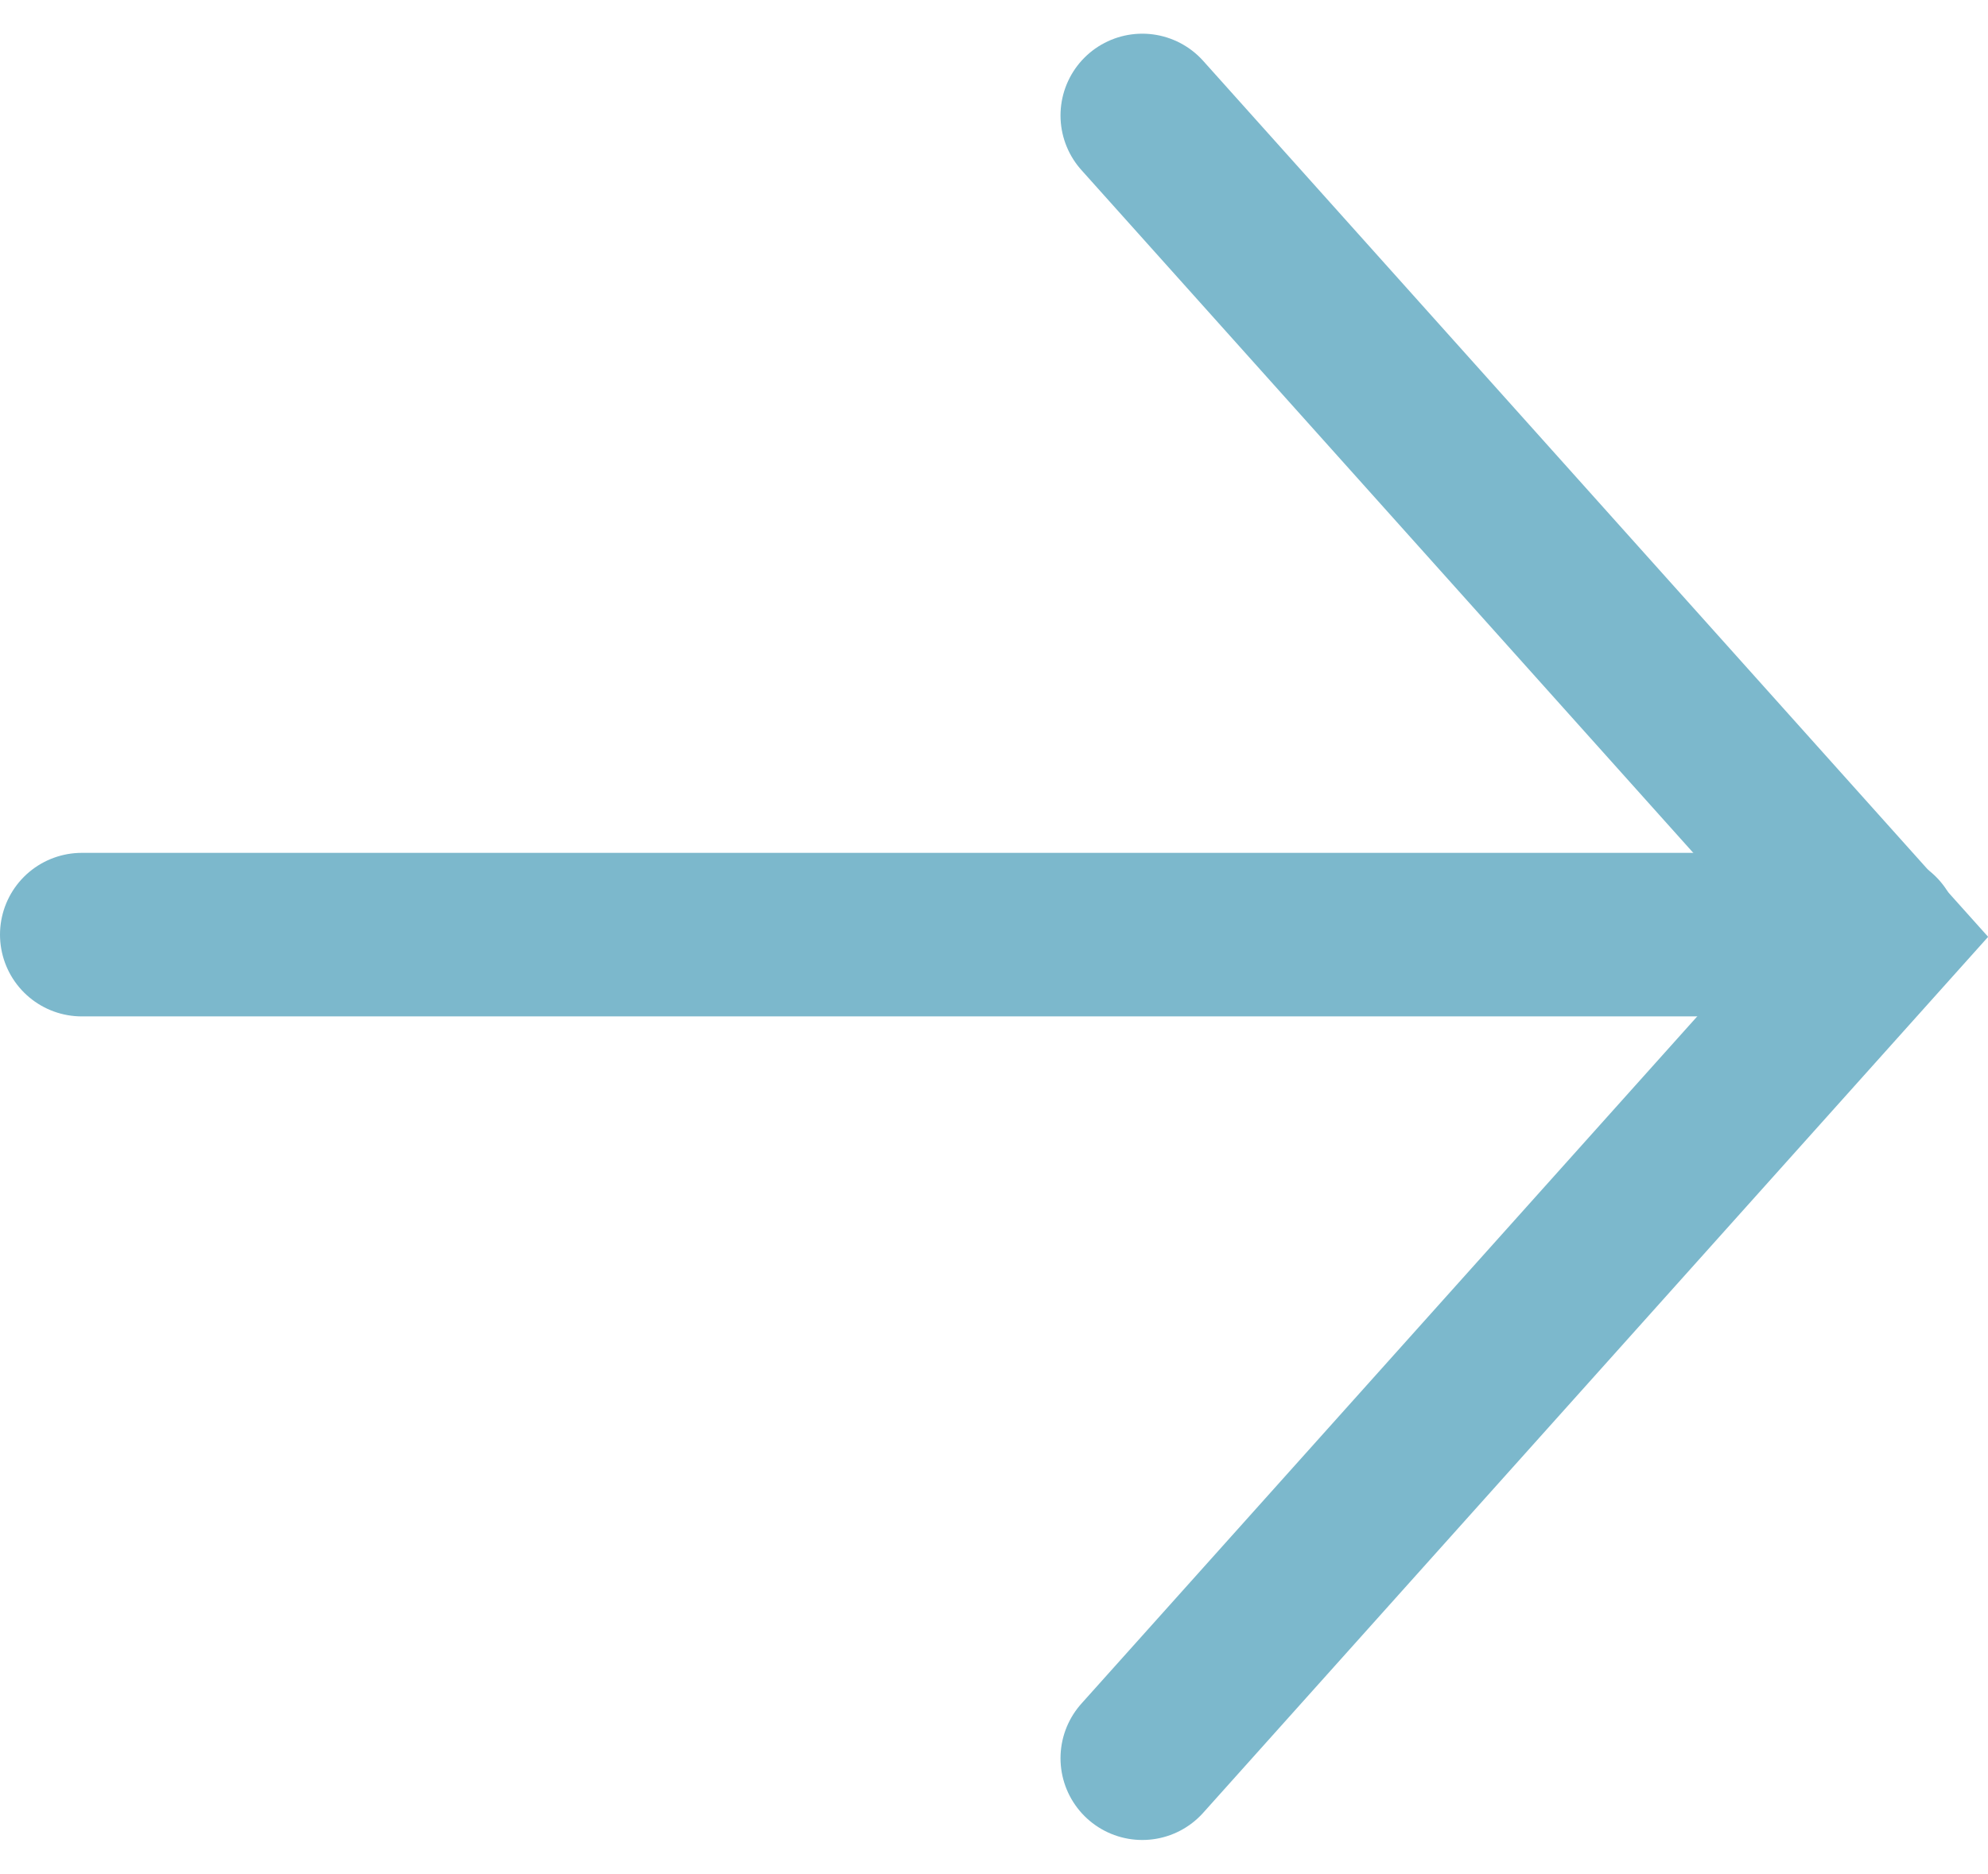
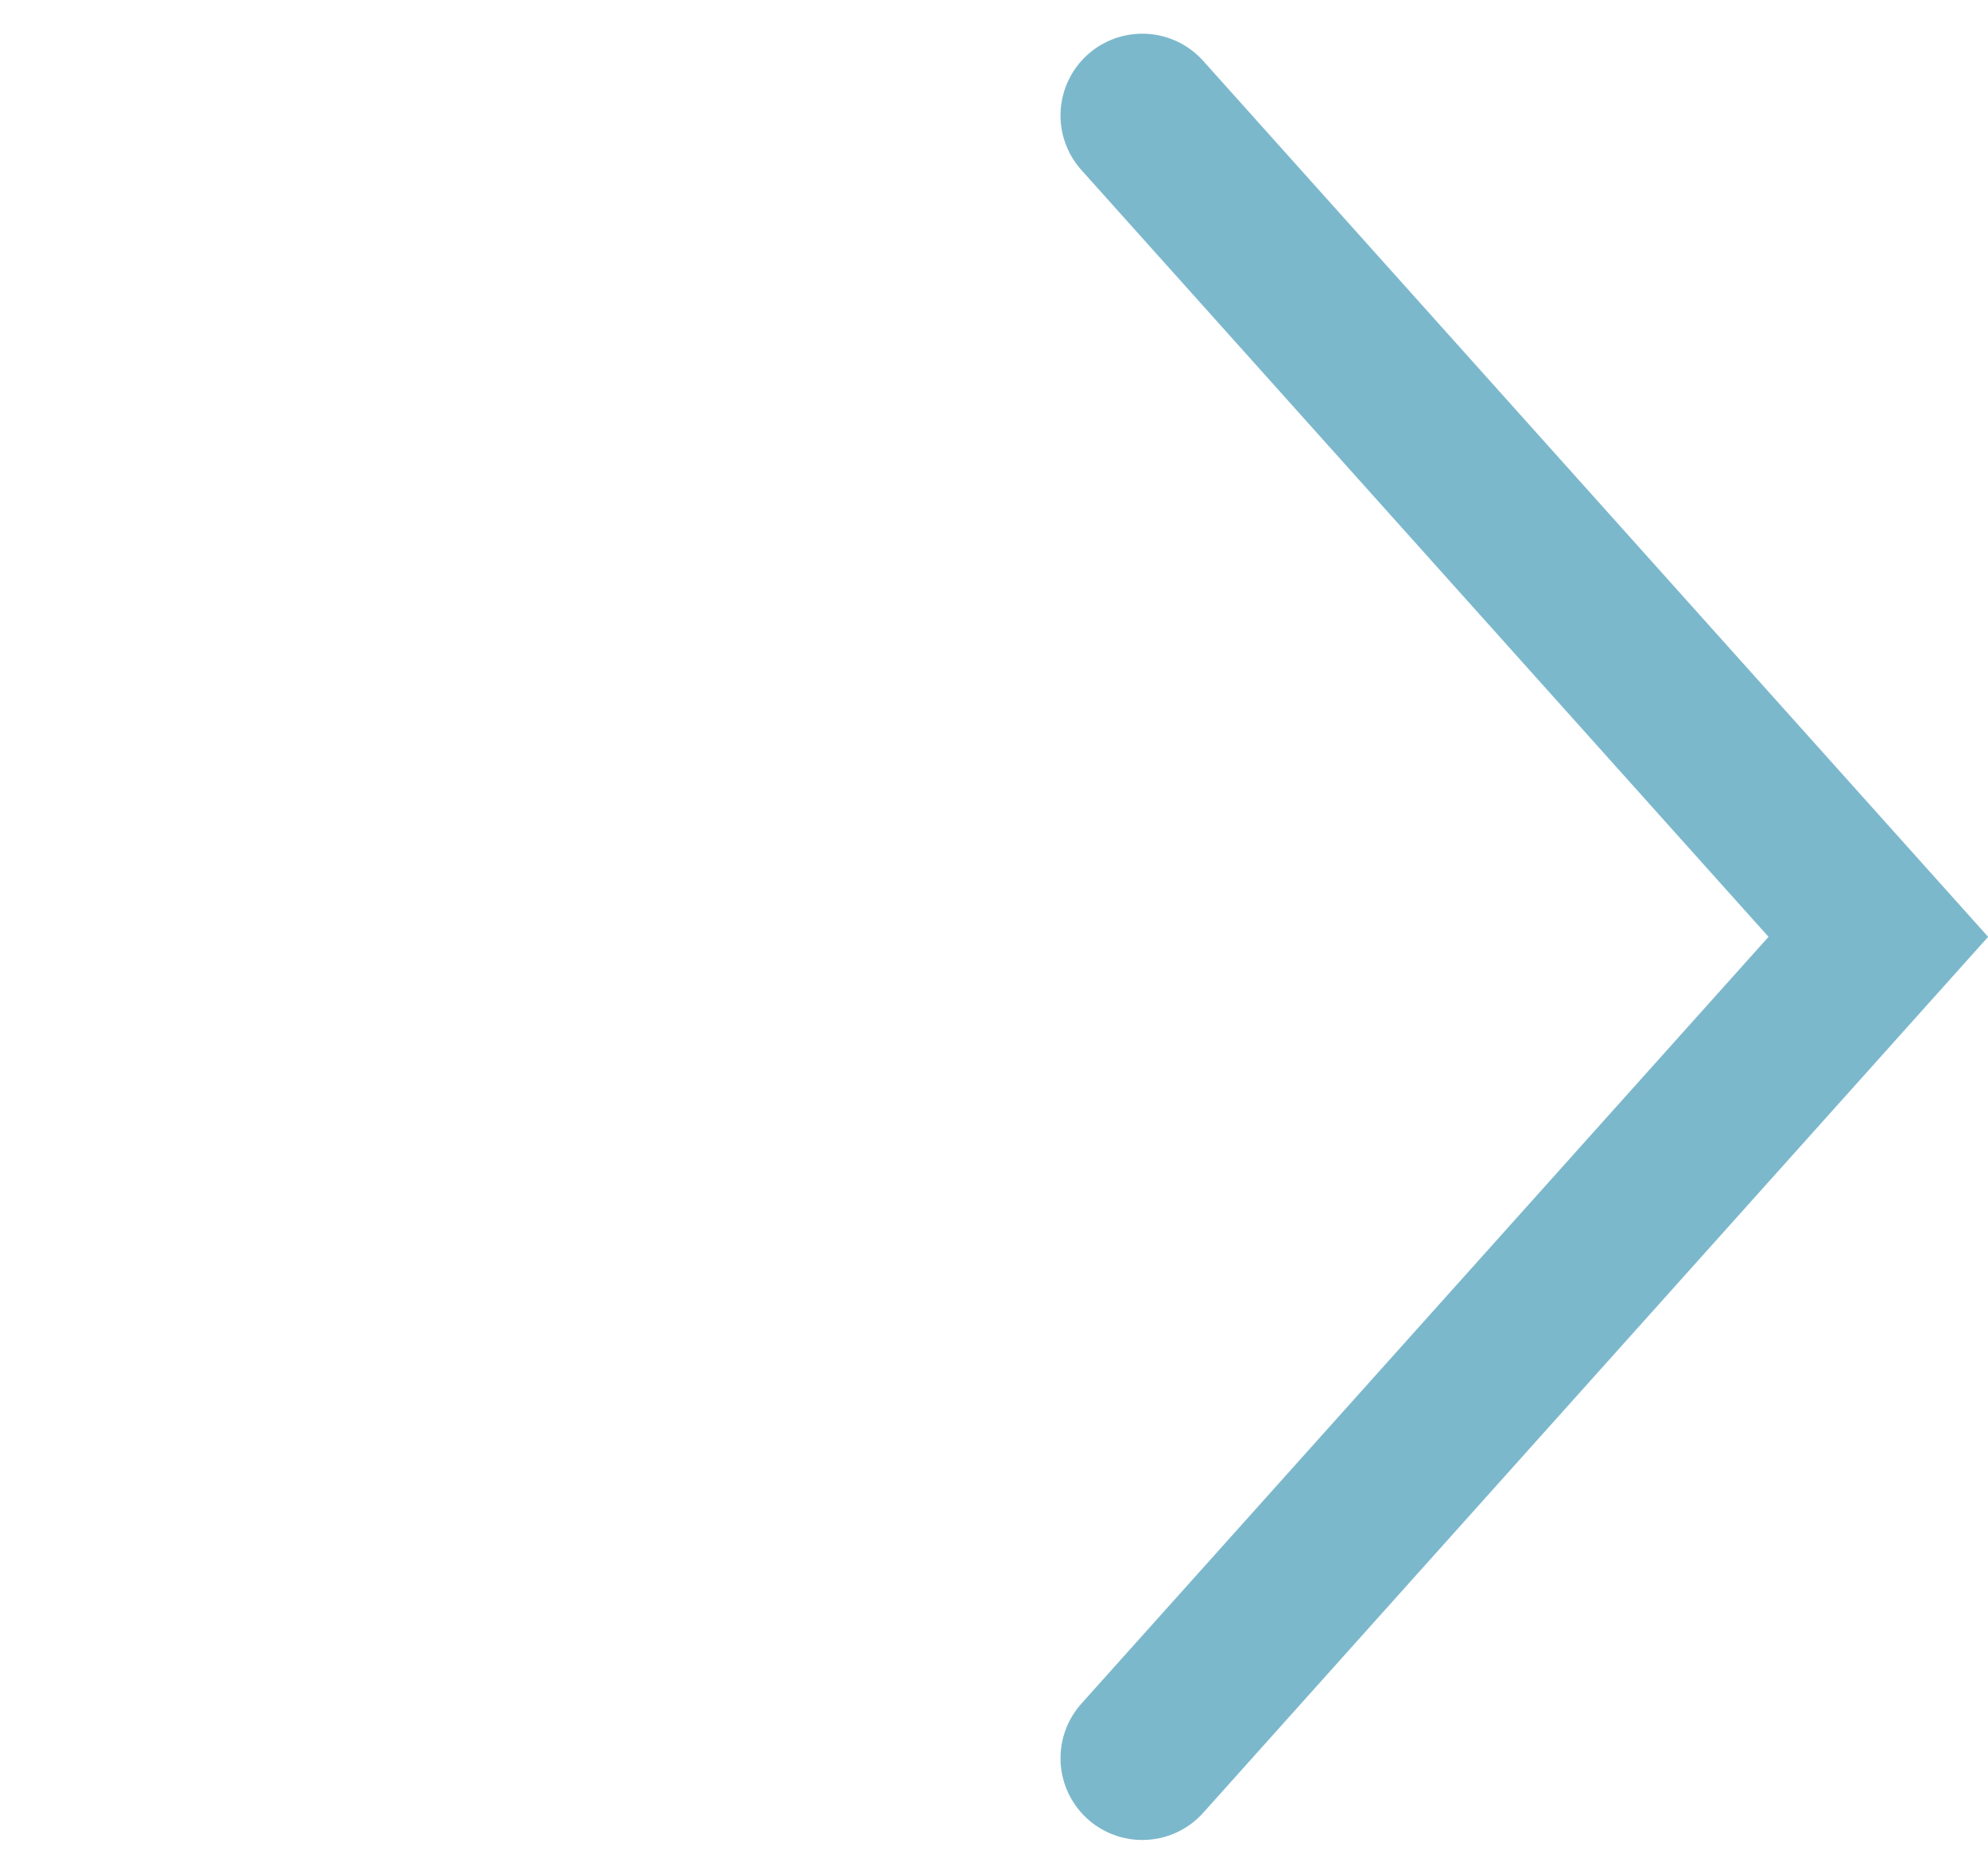
<svg xmlns="http://www.w3.org/2000/svg" width="48.617" height="45.828" viewBox="0 0 48.617 45.828">
  <g id="Group_1182" data-name="Group 1182" transform="translate(-1691.069 -6221.586)">
-     <line id="Line_143" data-name="Line 143" x2="43.931" transform="translate(1693.069 6244.446)" fill="none" stroke="#7cb8cc" stroke-linecap="round" stroke-width="4" />
    <path id="Path_3866" data-name="Path 3866" d="M0,0,18,20.09,0,40.18" transform="translate(1719.004 6224.41)" fill="none" stroke="#7cb8cc" stroke-linecap="round" stroke-width="4" />
  </g>
</svg>